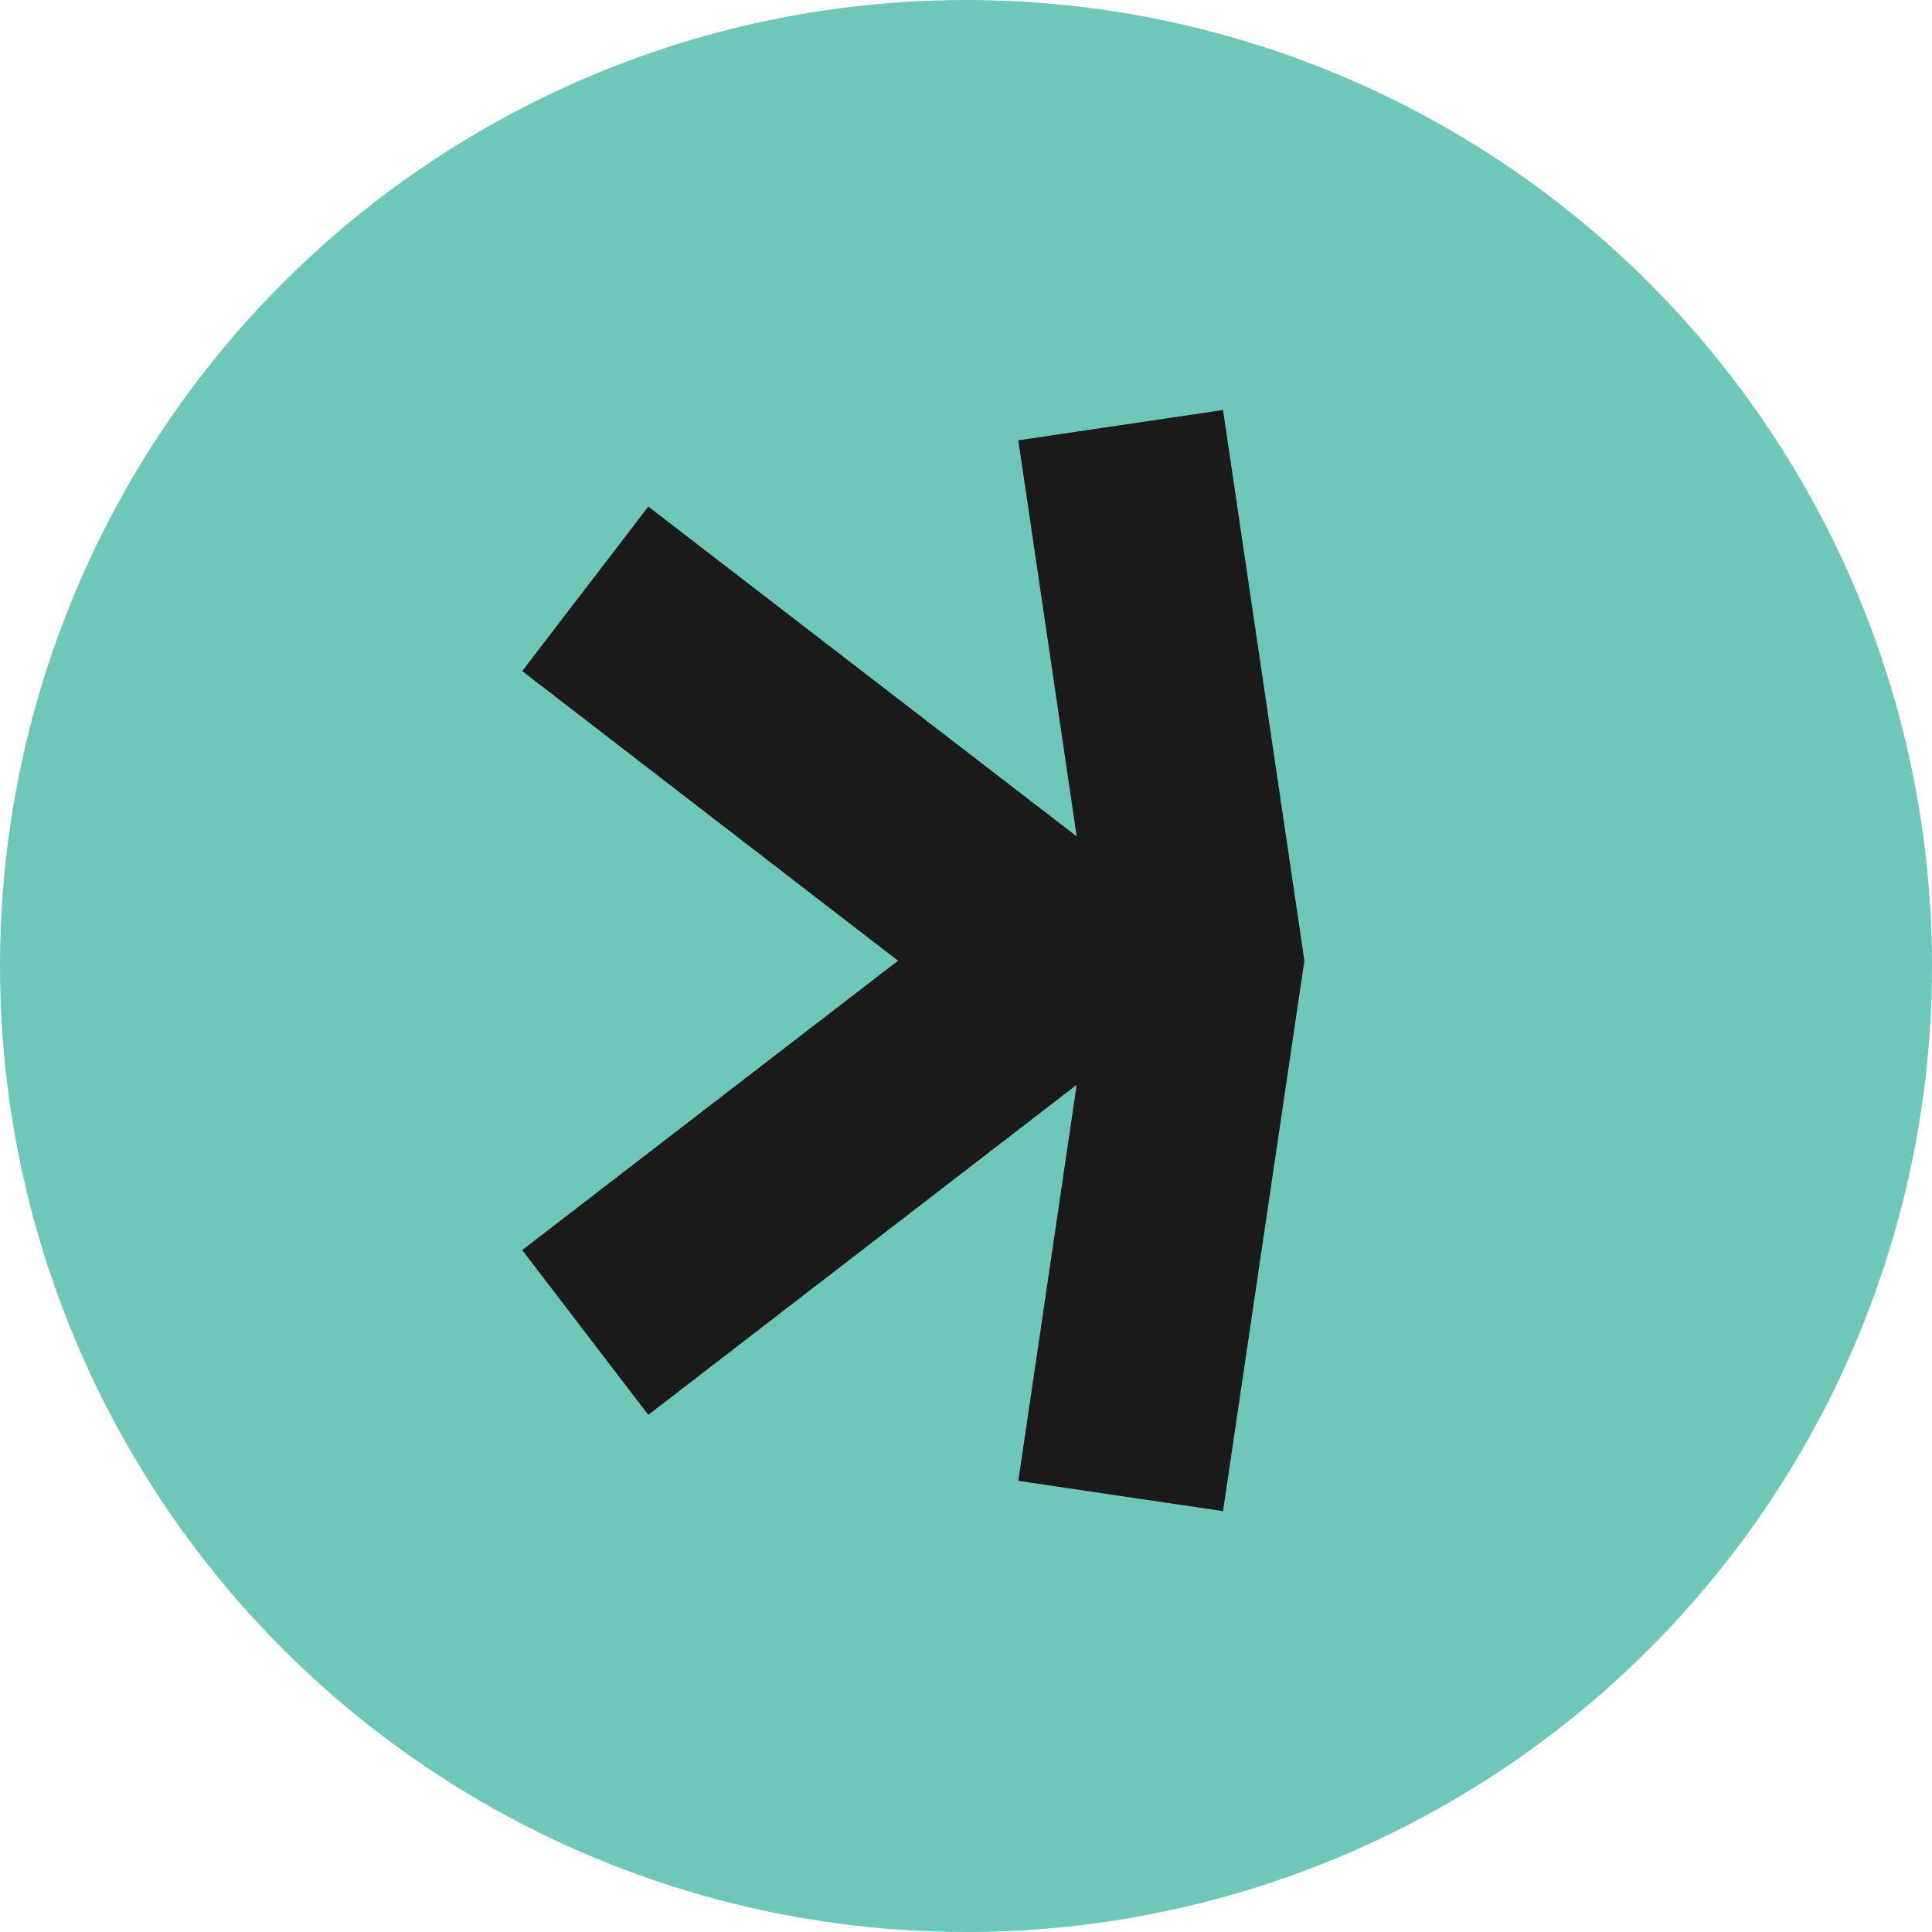
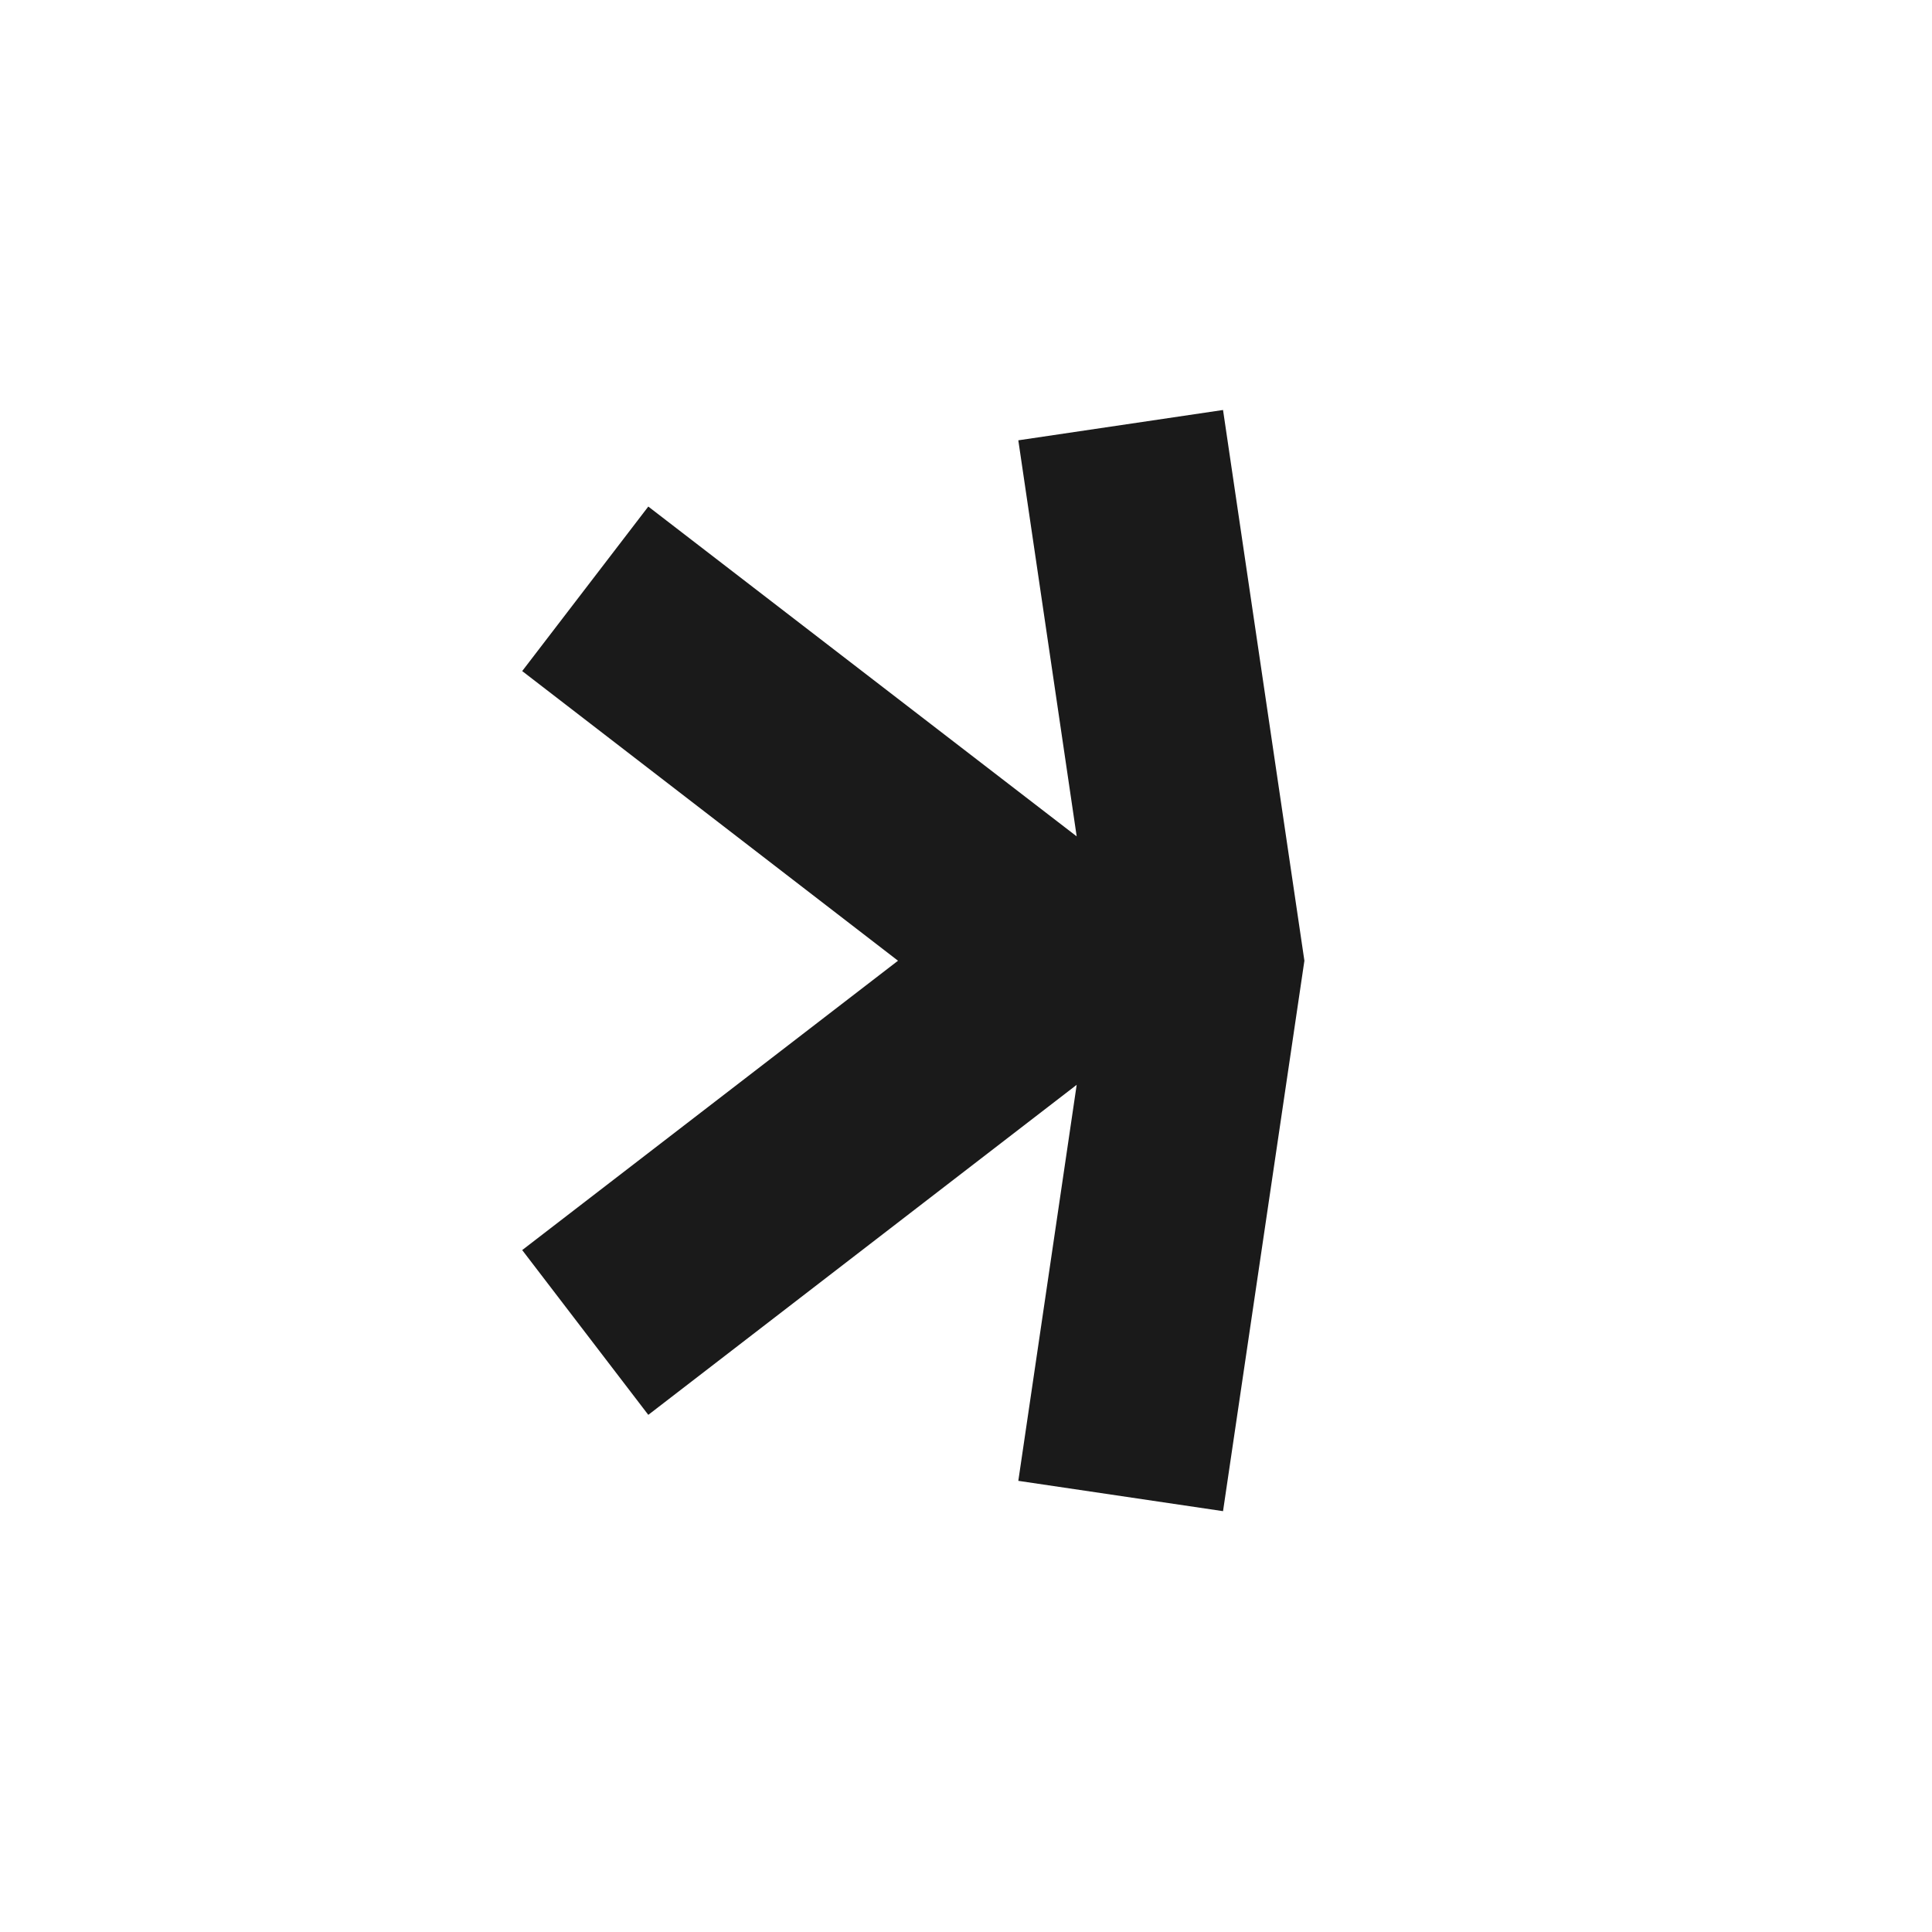
<svg xmlns="http://www.w3.org/2000/svg" width="52" height="52" viewBox="0 0 52 52" fill="none">
-   <circle cx="26" cy="26" r="26" fill="#6FC7BA" />
-   <path d="M27.408 39.857L32.918 40.673L35.108 25.858L32.918 11.035L27.408 11.851L28.979 22.511L17.449 13.634L14.055 18.062L24.17 25.858L14.055 33.646L17.449 38.081L28.979 29.198L27.408 39.857Z" fill="#1A1A1A" />
+   <path d="M27.408 39.857L32.918 40.673L35.108 25.858L32.918 11.035L27.408 11.851L28.979 22.511L17.449 13.634L14.055 18.062L24.17 25.858L14.055 33.646L17.449 38.081L28.979 29.198Z" fill="#1A1A1A" />
</svg>